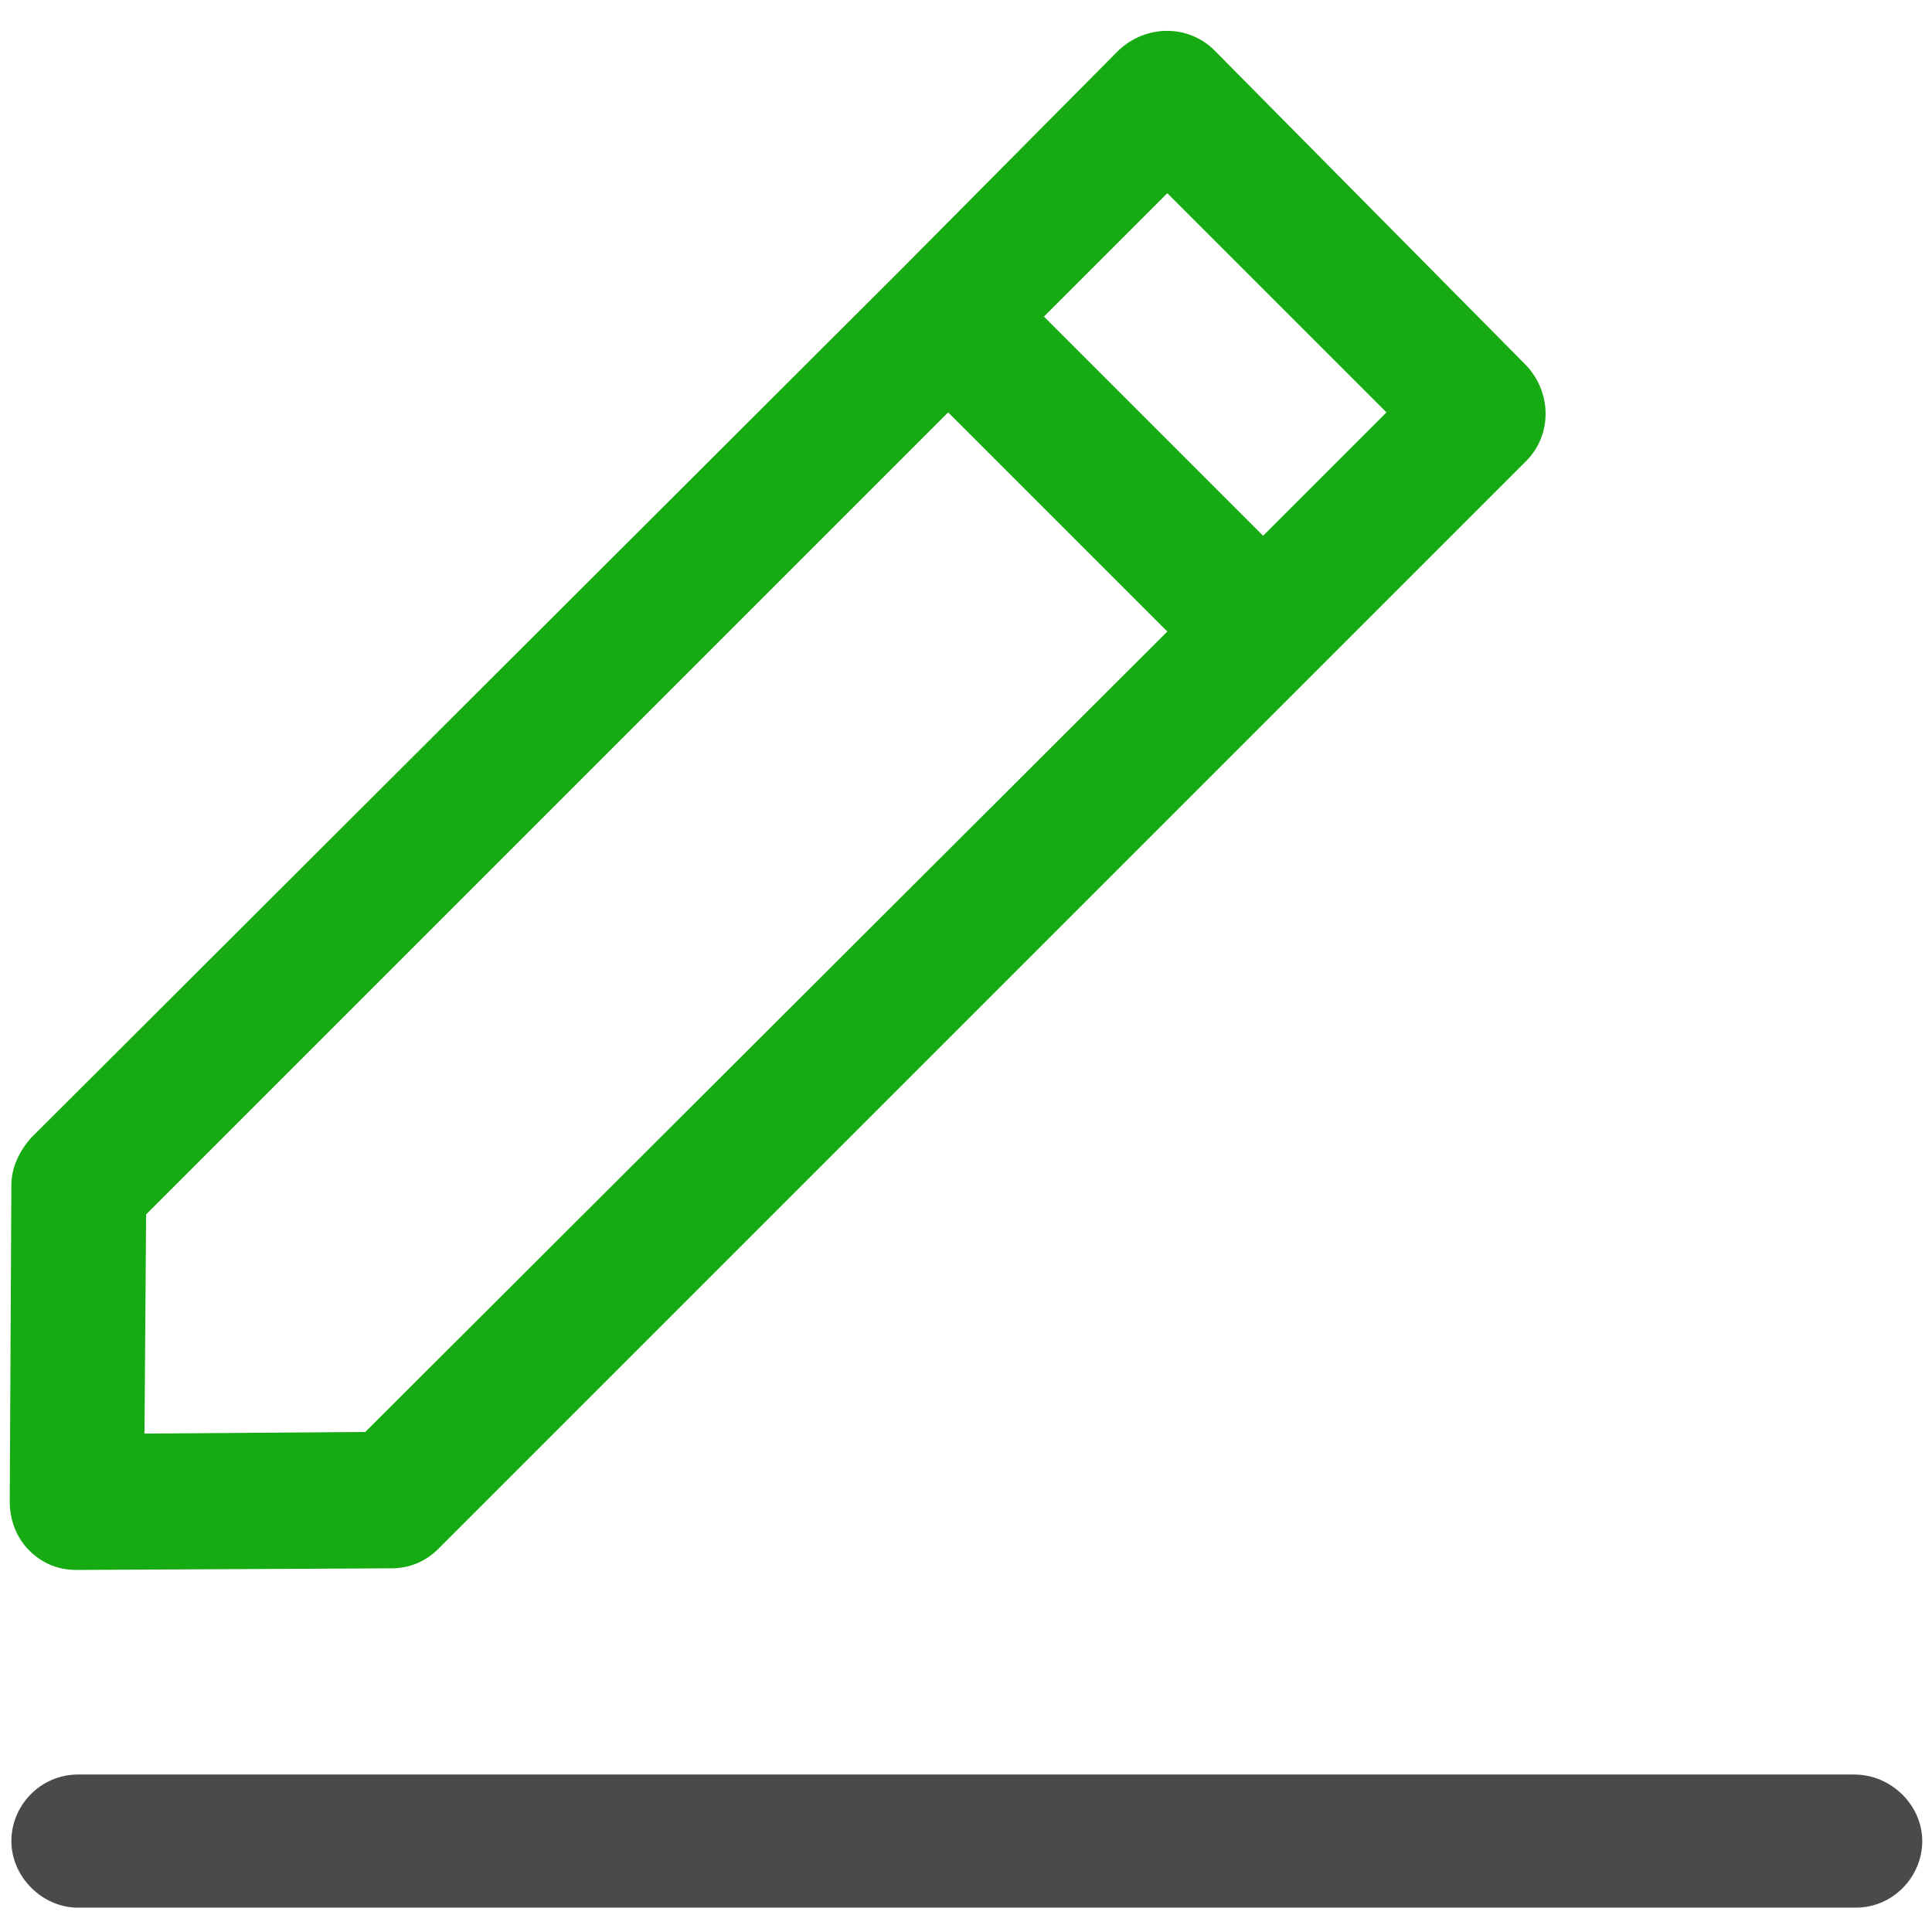
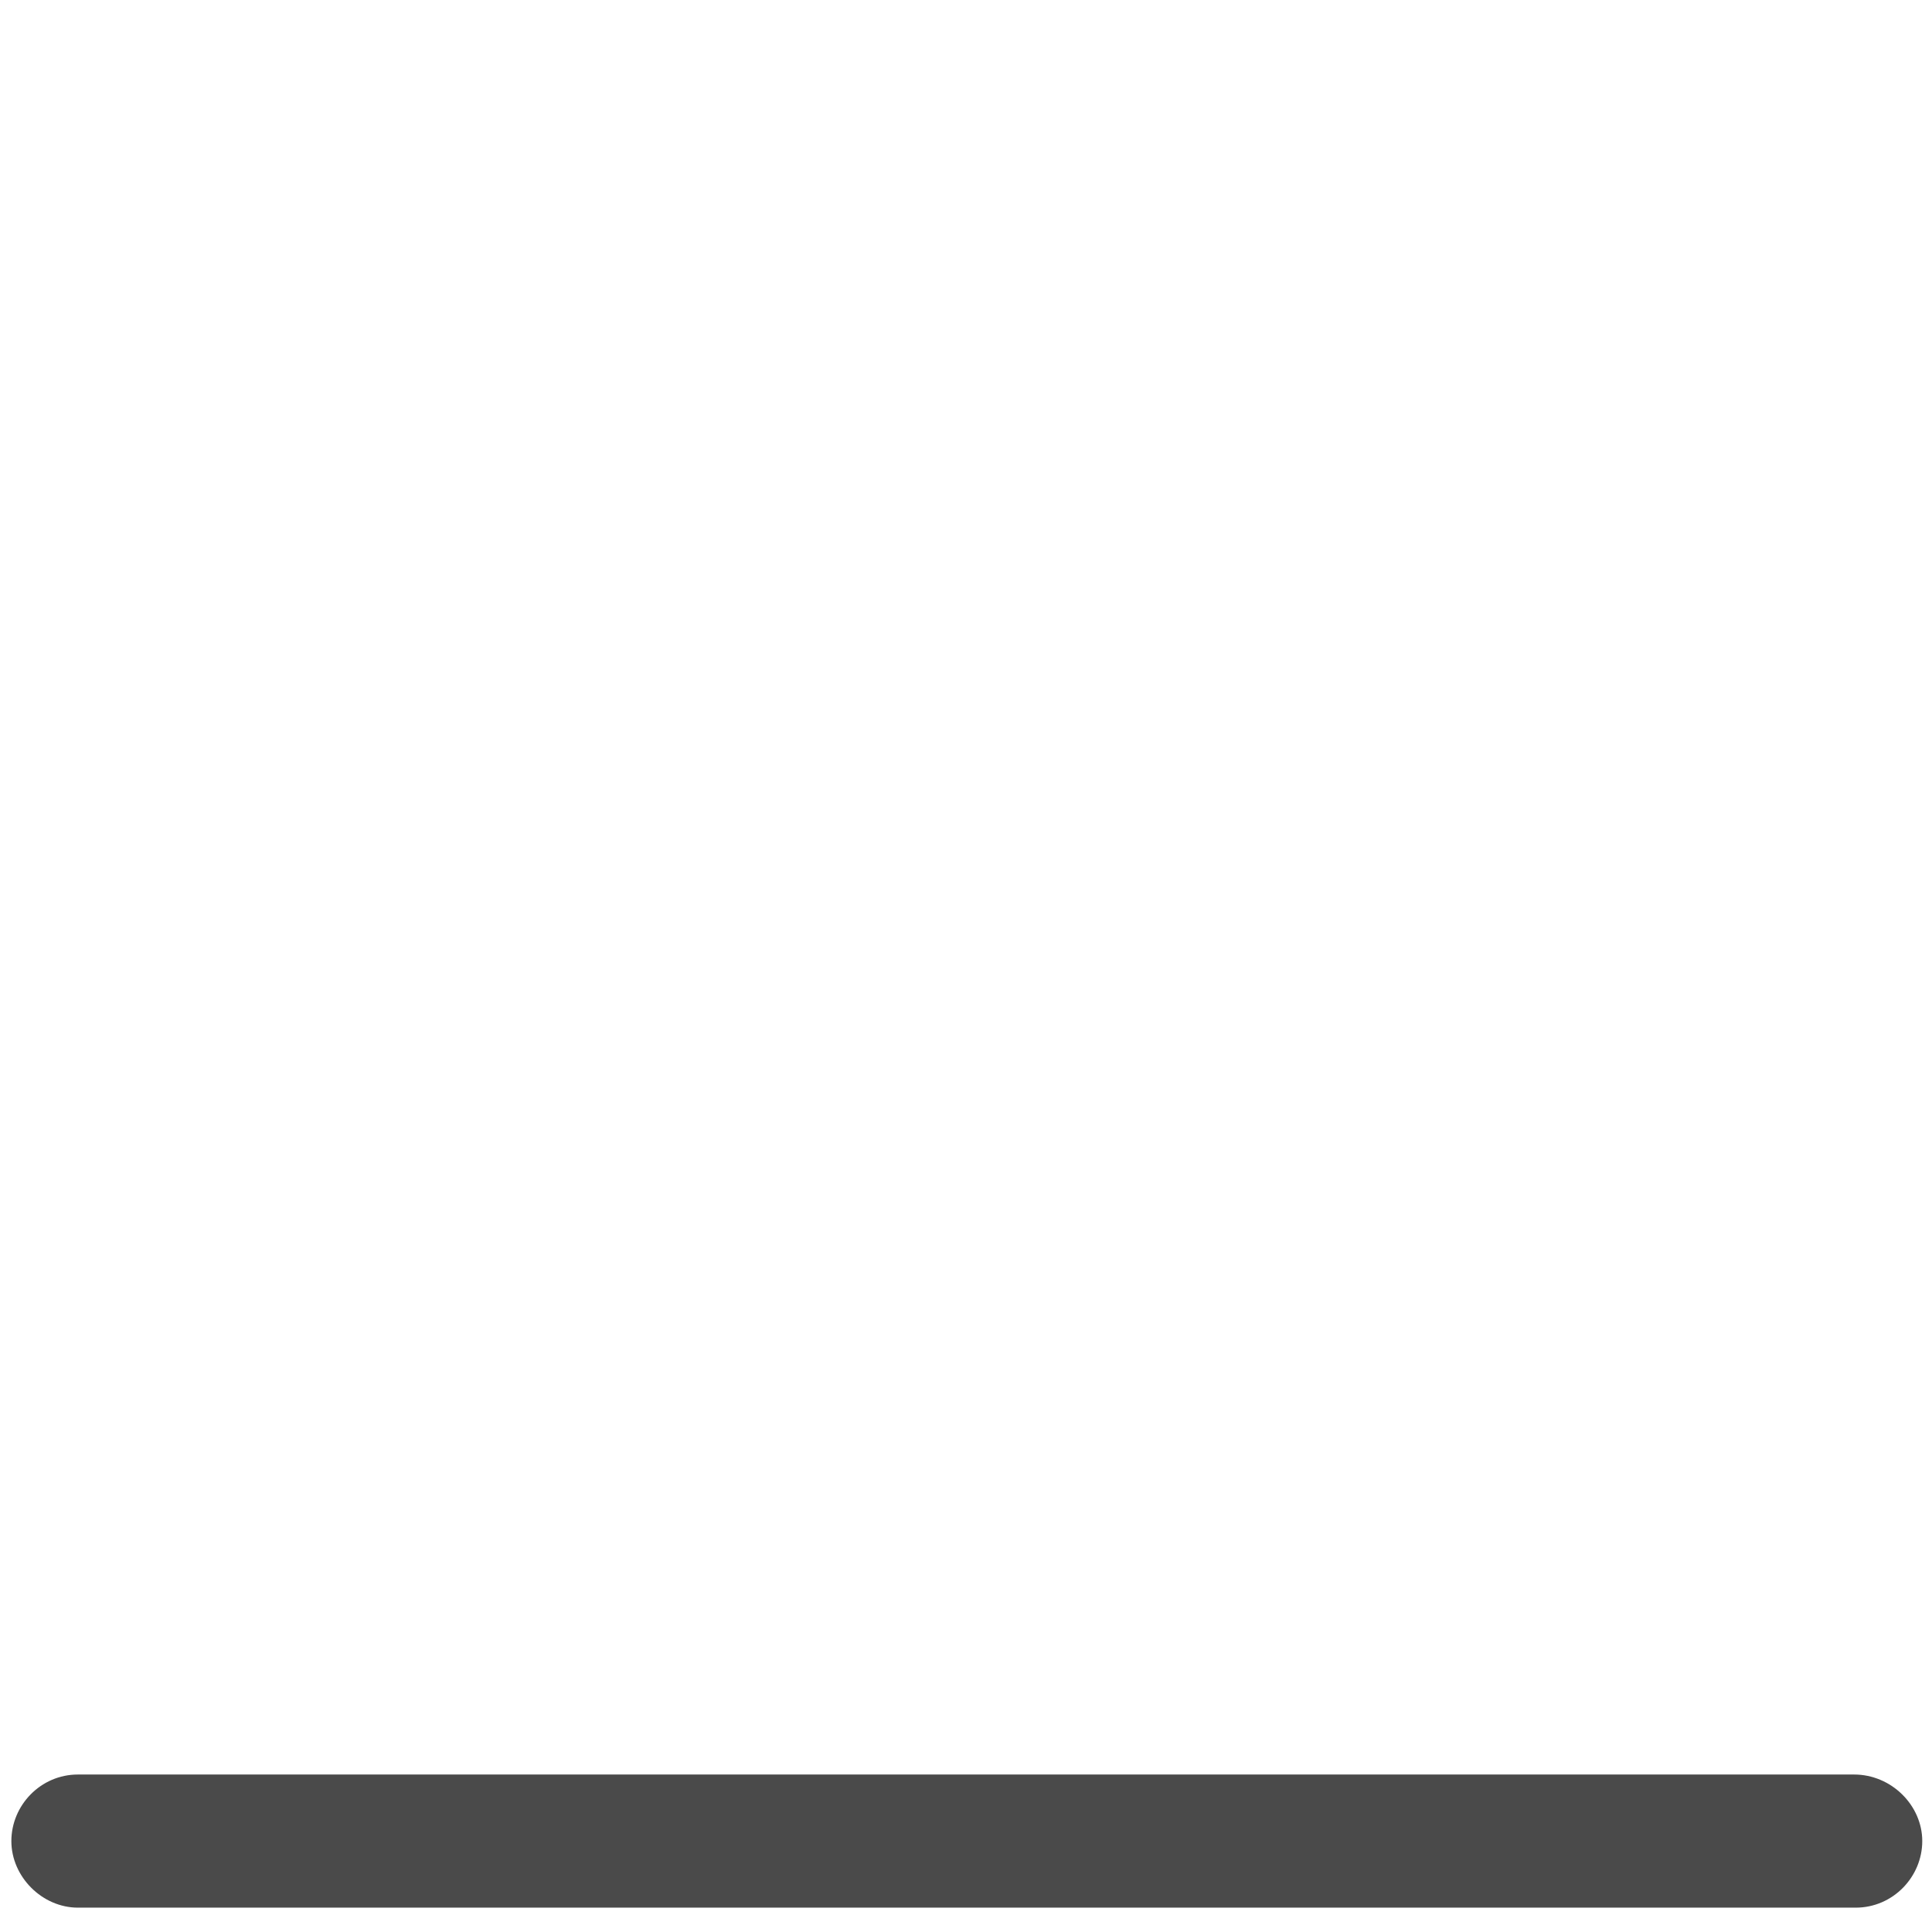
<svg xmlns="http://www.w3.org/2000/svg" width="800px" height="800px" viewBox="0 -1 119 119" version="1.1">
  <title />
  <desc />
  <defs />
  <g fill="none" fill-rule="evenodd" id="Page-1" stroke="none" stroke-width="1">
    <g fill-rule="nonzero" id="edit">
      <path d="M114.2,108.3 L4.8,108.3 C2.5,108.3 0.7,110.2 0.7,112.4 C0.7,114.6 2.6,116.5 4.8,116.5 L114.3,116.5 C116.6,116.5 118.4,114.6 118.4,112.4 C118.4,110.2 116.5,108.3 114.2,108.3 Z" fill="#4A4A4A" id="Shape" />
-       <path d="M0.7,72 L0.6,91.5 C0.6,92.6 1,93.7 1.8,94.5 C2.6,95.3 3.6,95.7 4.7,95.7 L24.1,95.6 C25.2,95.6 26.2,95.2 27,94.4 L94,27.4 C95.6,25.8 95.6,23.2 94,21.5 L74.8,2.1 C73.2,0.5 70.6,0.5 68.9,2.1 L55.5,15.6 L1.9,69.1 C1.2,69.9 0.7,70.9 0.7,72 Z M71.9,10.9 L85.4,24.4 L77.8,32 L64.3,18.5 L71.9,10.9 Z M9,73.8 L58.4,24.4 L71.9,37.9 L22.5,87.2 L8.9,87.3 L9,73.8 Z" fill="#17AB13" id="Shape" />
    </g>
  </g>
</svg>